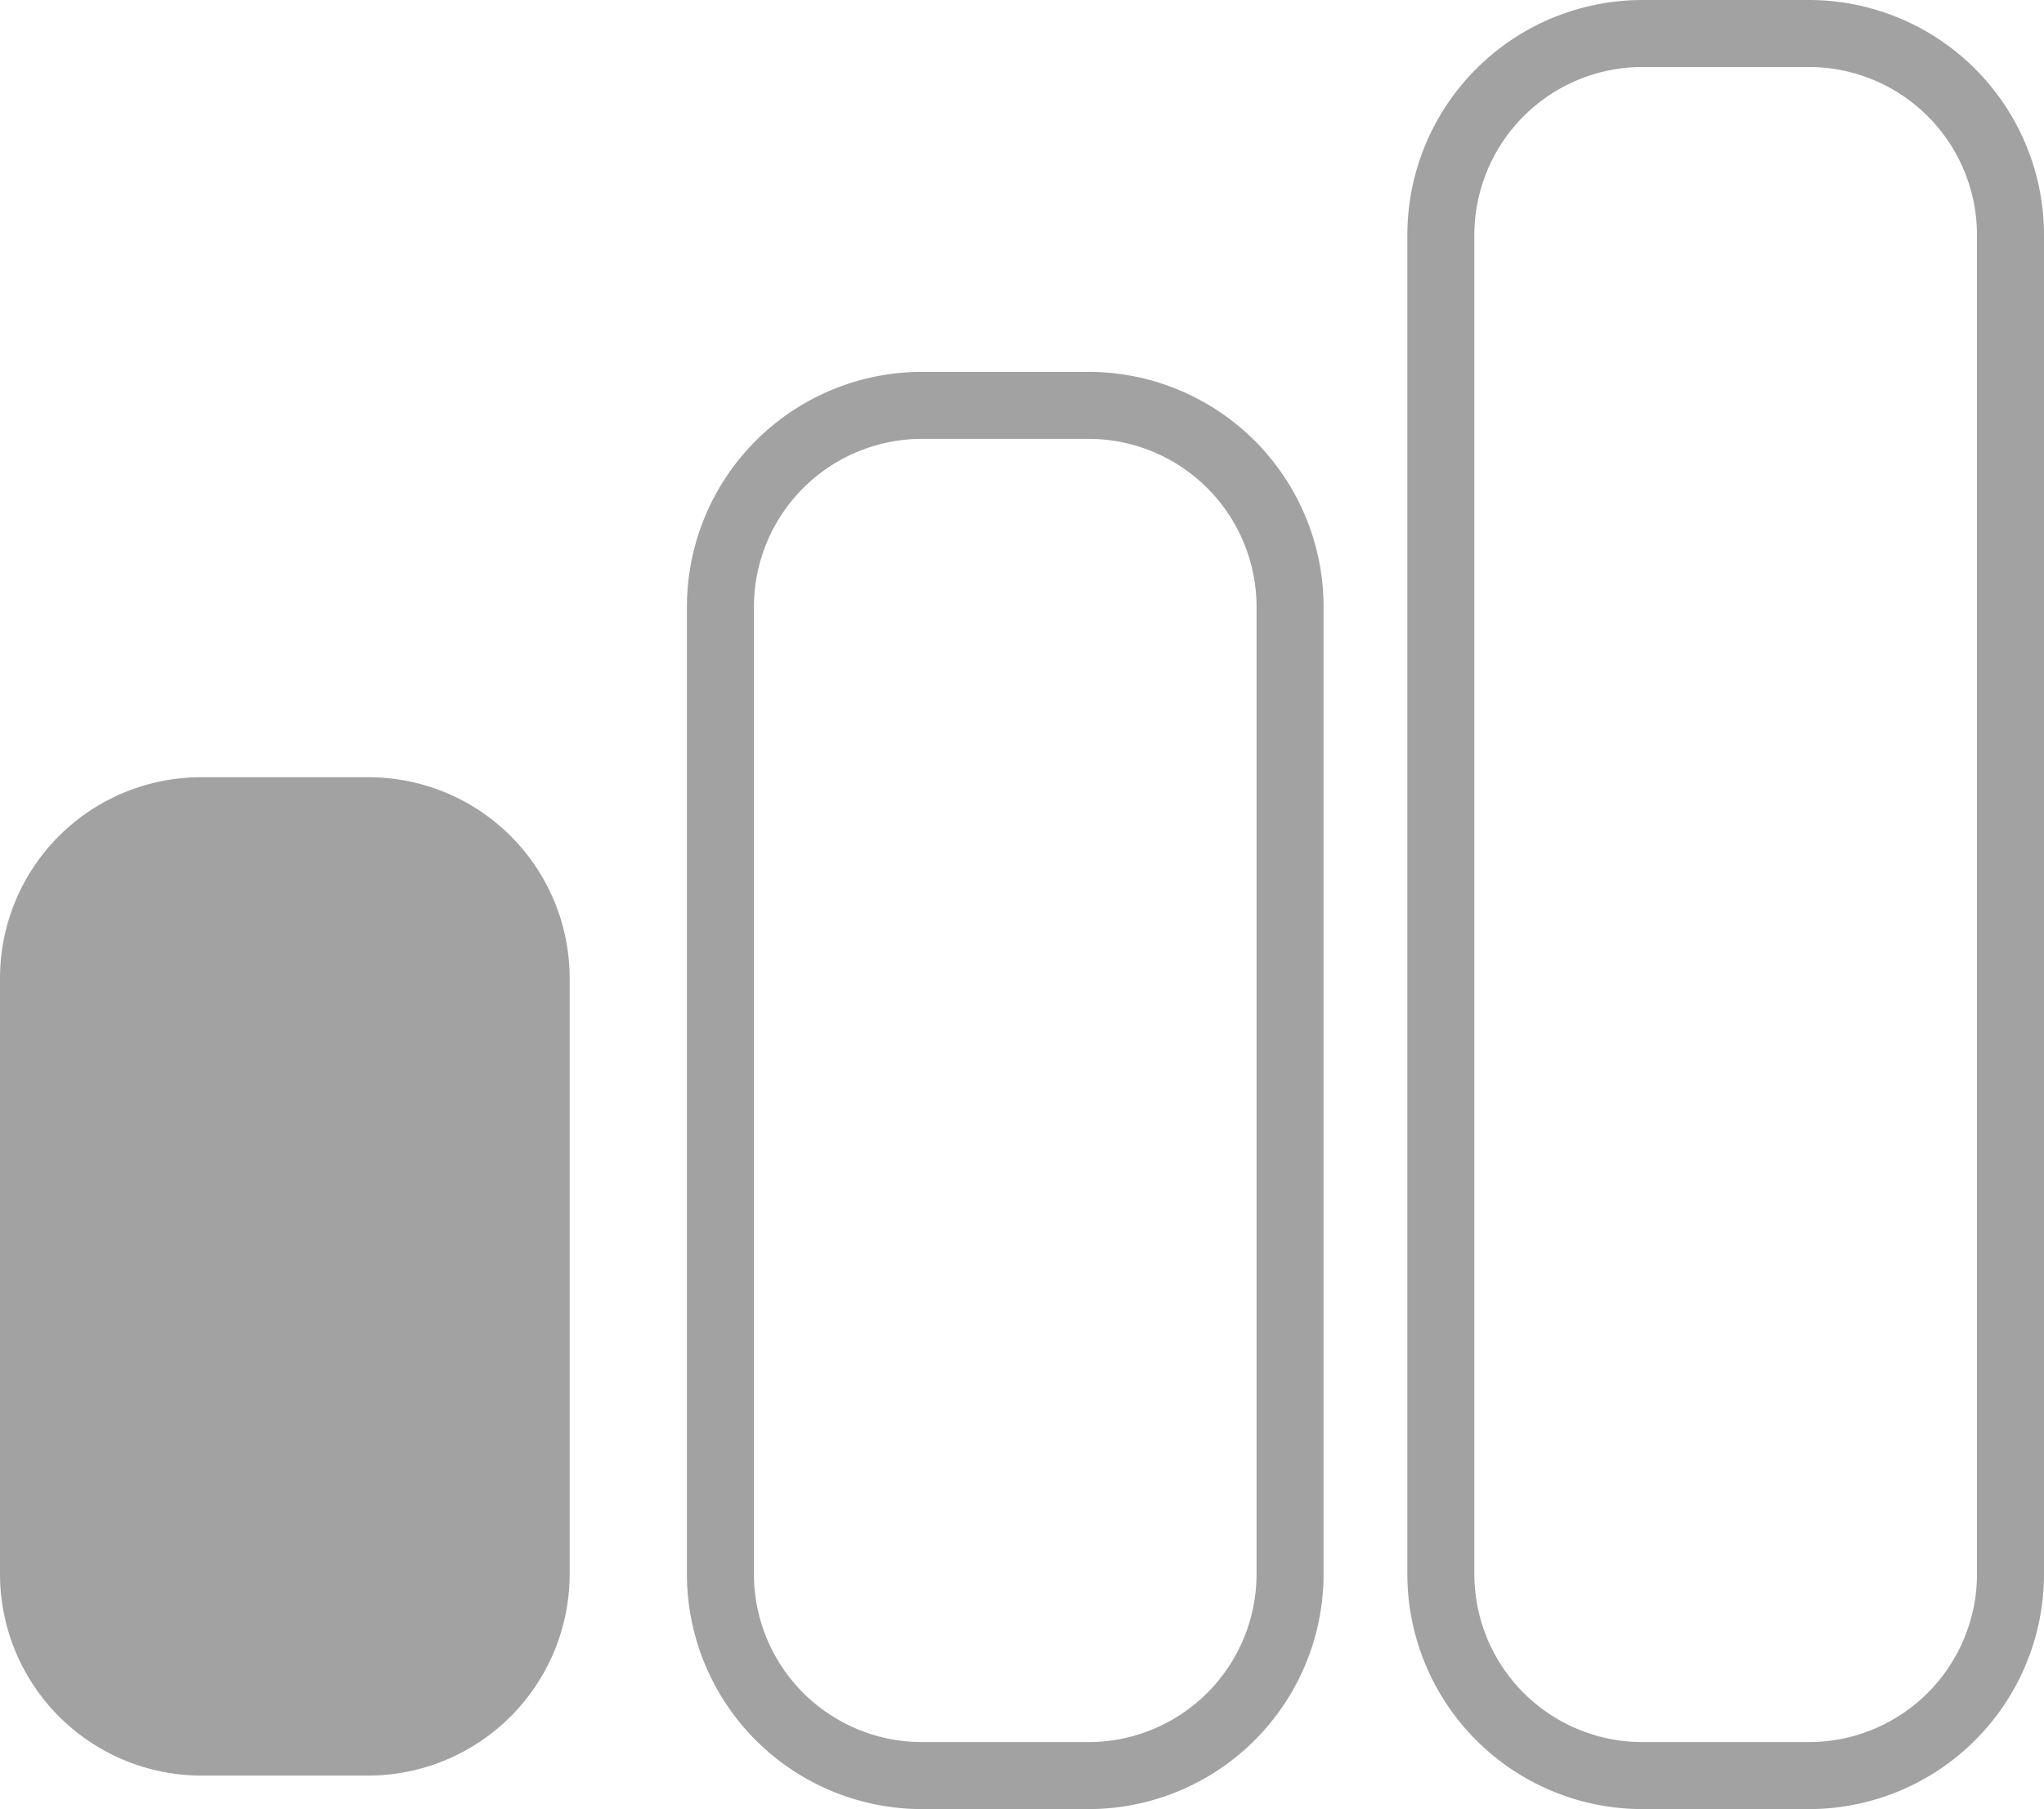
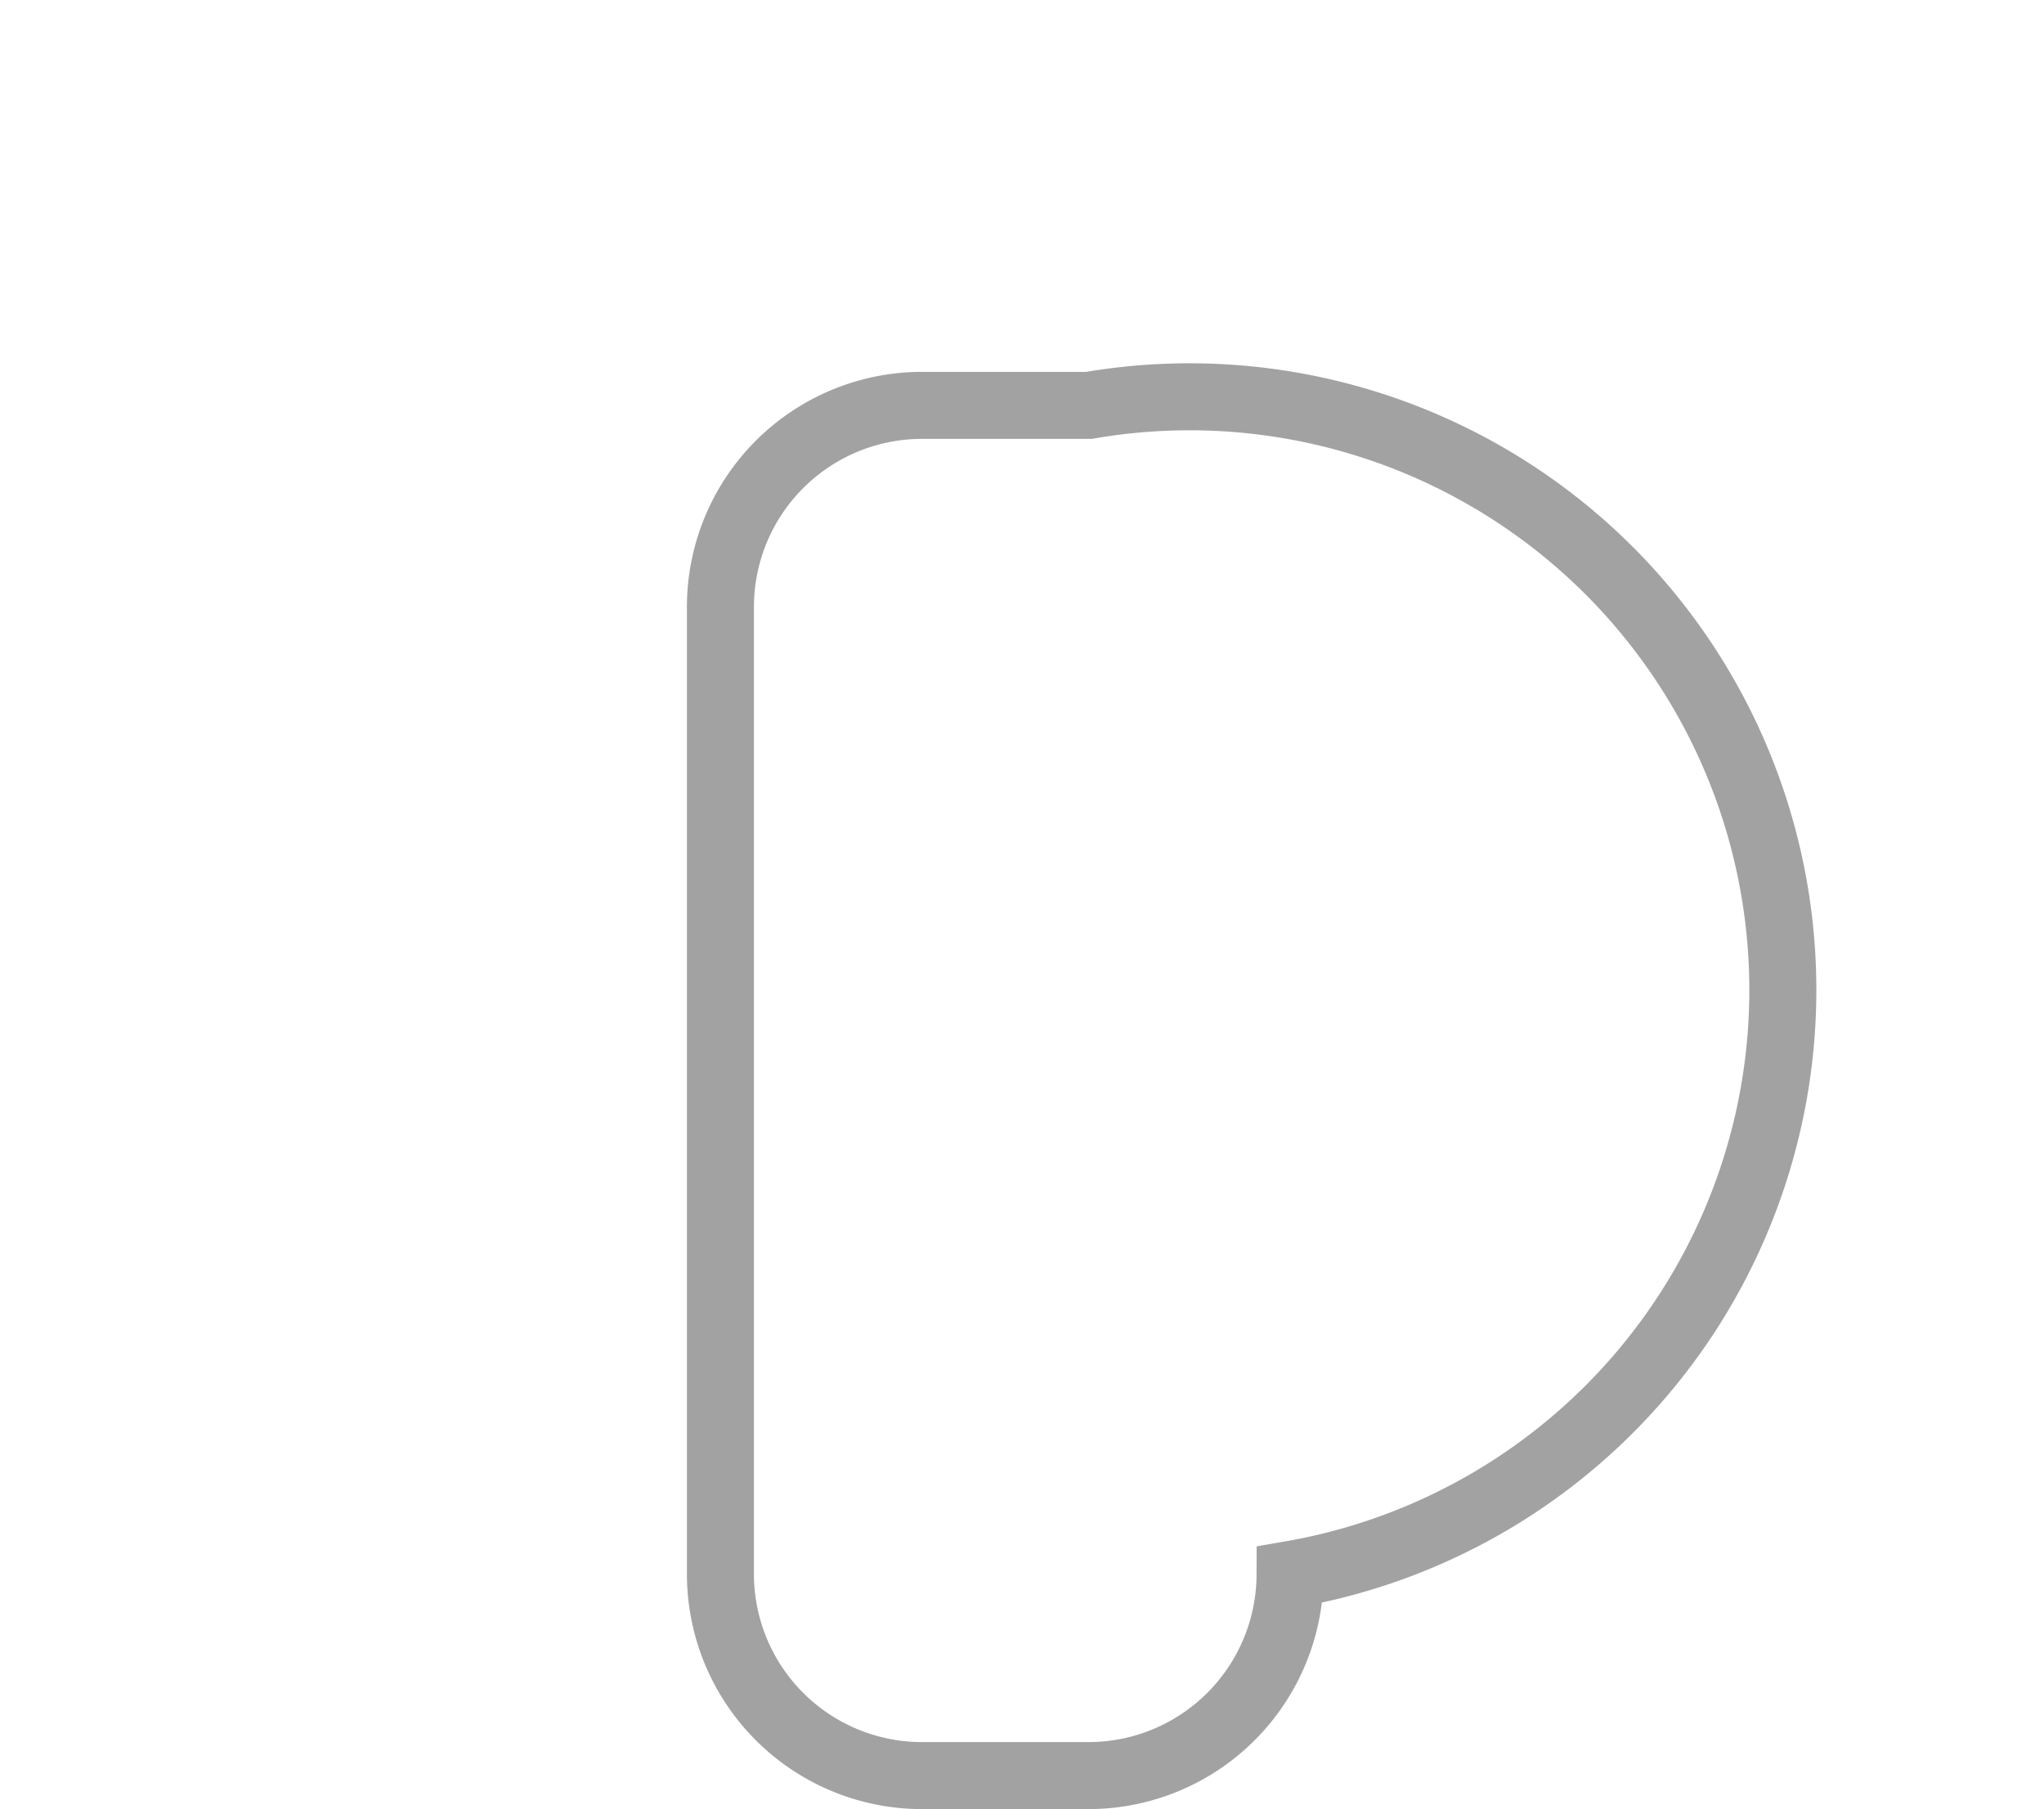
<svg xmlns="http://www.w3.org/2000/svg" width="30.5" height="27" viewBox="0 0 30.5 27">
  <g id="volume" transform="translate(-1 -2.5)">
-     <path id="Path_6544" data-name="Path 6544" d="M4,29H6.5a3.009,3.009,0,0,0,3-3V17.1a3,3,0,0,0-3-3H4a3,3,0,0,0-3,3V26A3.009,3.009,0,0,0,4,29Z" fill="#a2a2a2" />
-     <path id="Path_6545" data-name="Path 6545" d="M17.25,8.55h-2.5a3.009,3.009,0,0,0-3,3V26a3.009,3.009,0,0,0,3,3h2.5a3.009,3.009,0,0,0,3-3V11.55A3.009,3.009,0,0,0,17.25,8.55Z" fill="none" stroke="#a2a2a2" stroke-width="1" />
-     <path id="Path_6546" data-name="Path 6546" d="M28,3H25.5a3.009,3.009,0,0,0-3,3V26a3.009,3.009,0,0,0,3,3H28a3.009,3.009,0,0,0,3-3V6A3.009,3.009,0,0,0,28,3Z" fill="none" stroke="#a2a2a2" stroke-width="1" />
+     <path id="Path_6545" data-name="Path 6545" d="M17.25,8.55h-2.5a3.009,3.009,0,0,0-3,3V26a3.009,3.009,0,0,0,3,3h2.5a3.009,3.009,0,0,0,3-3A3.009,3.009,0,0,0,17.25,8.55Z" fill="none" stroke="#a2a2a2" stroke-width="1" />
  </g>
</svg>